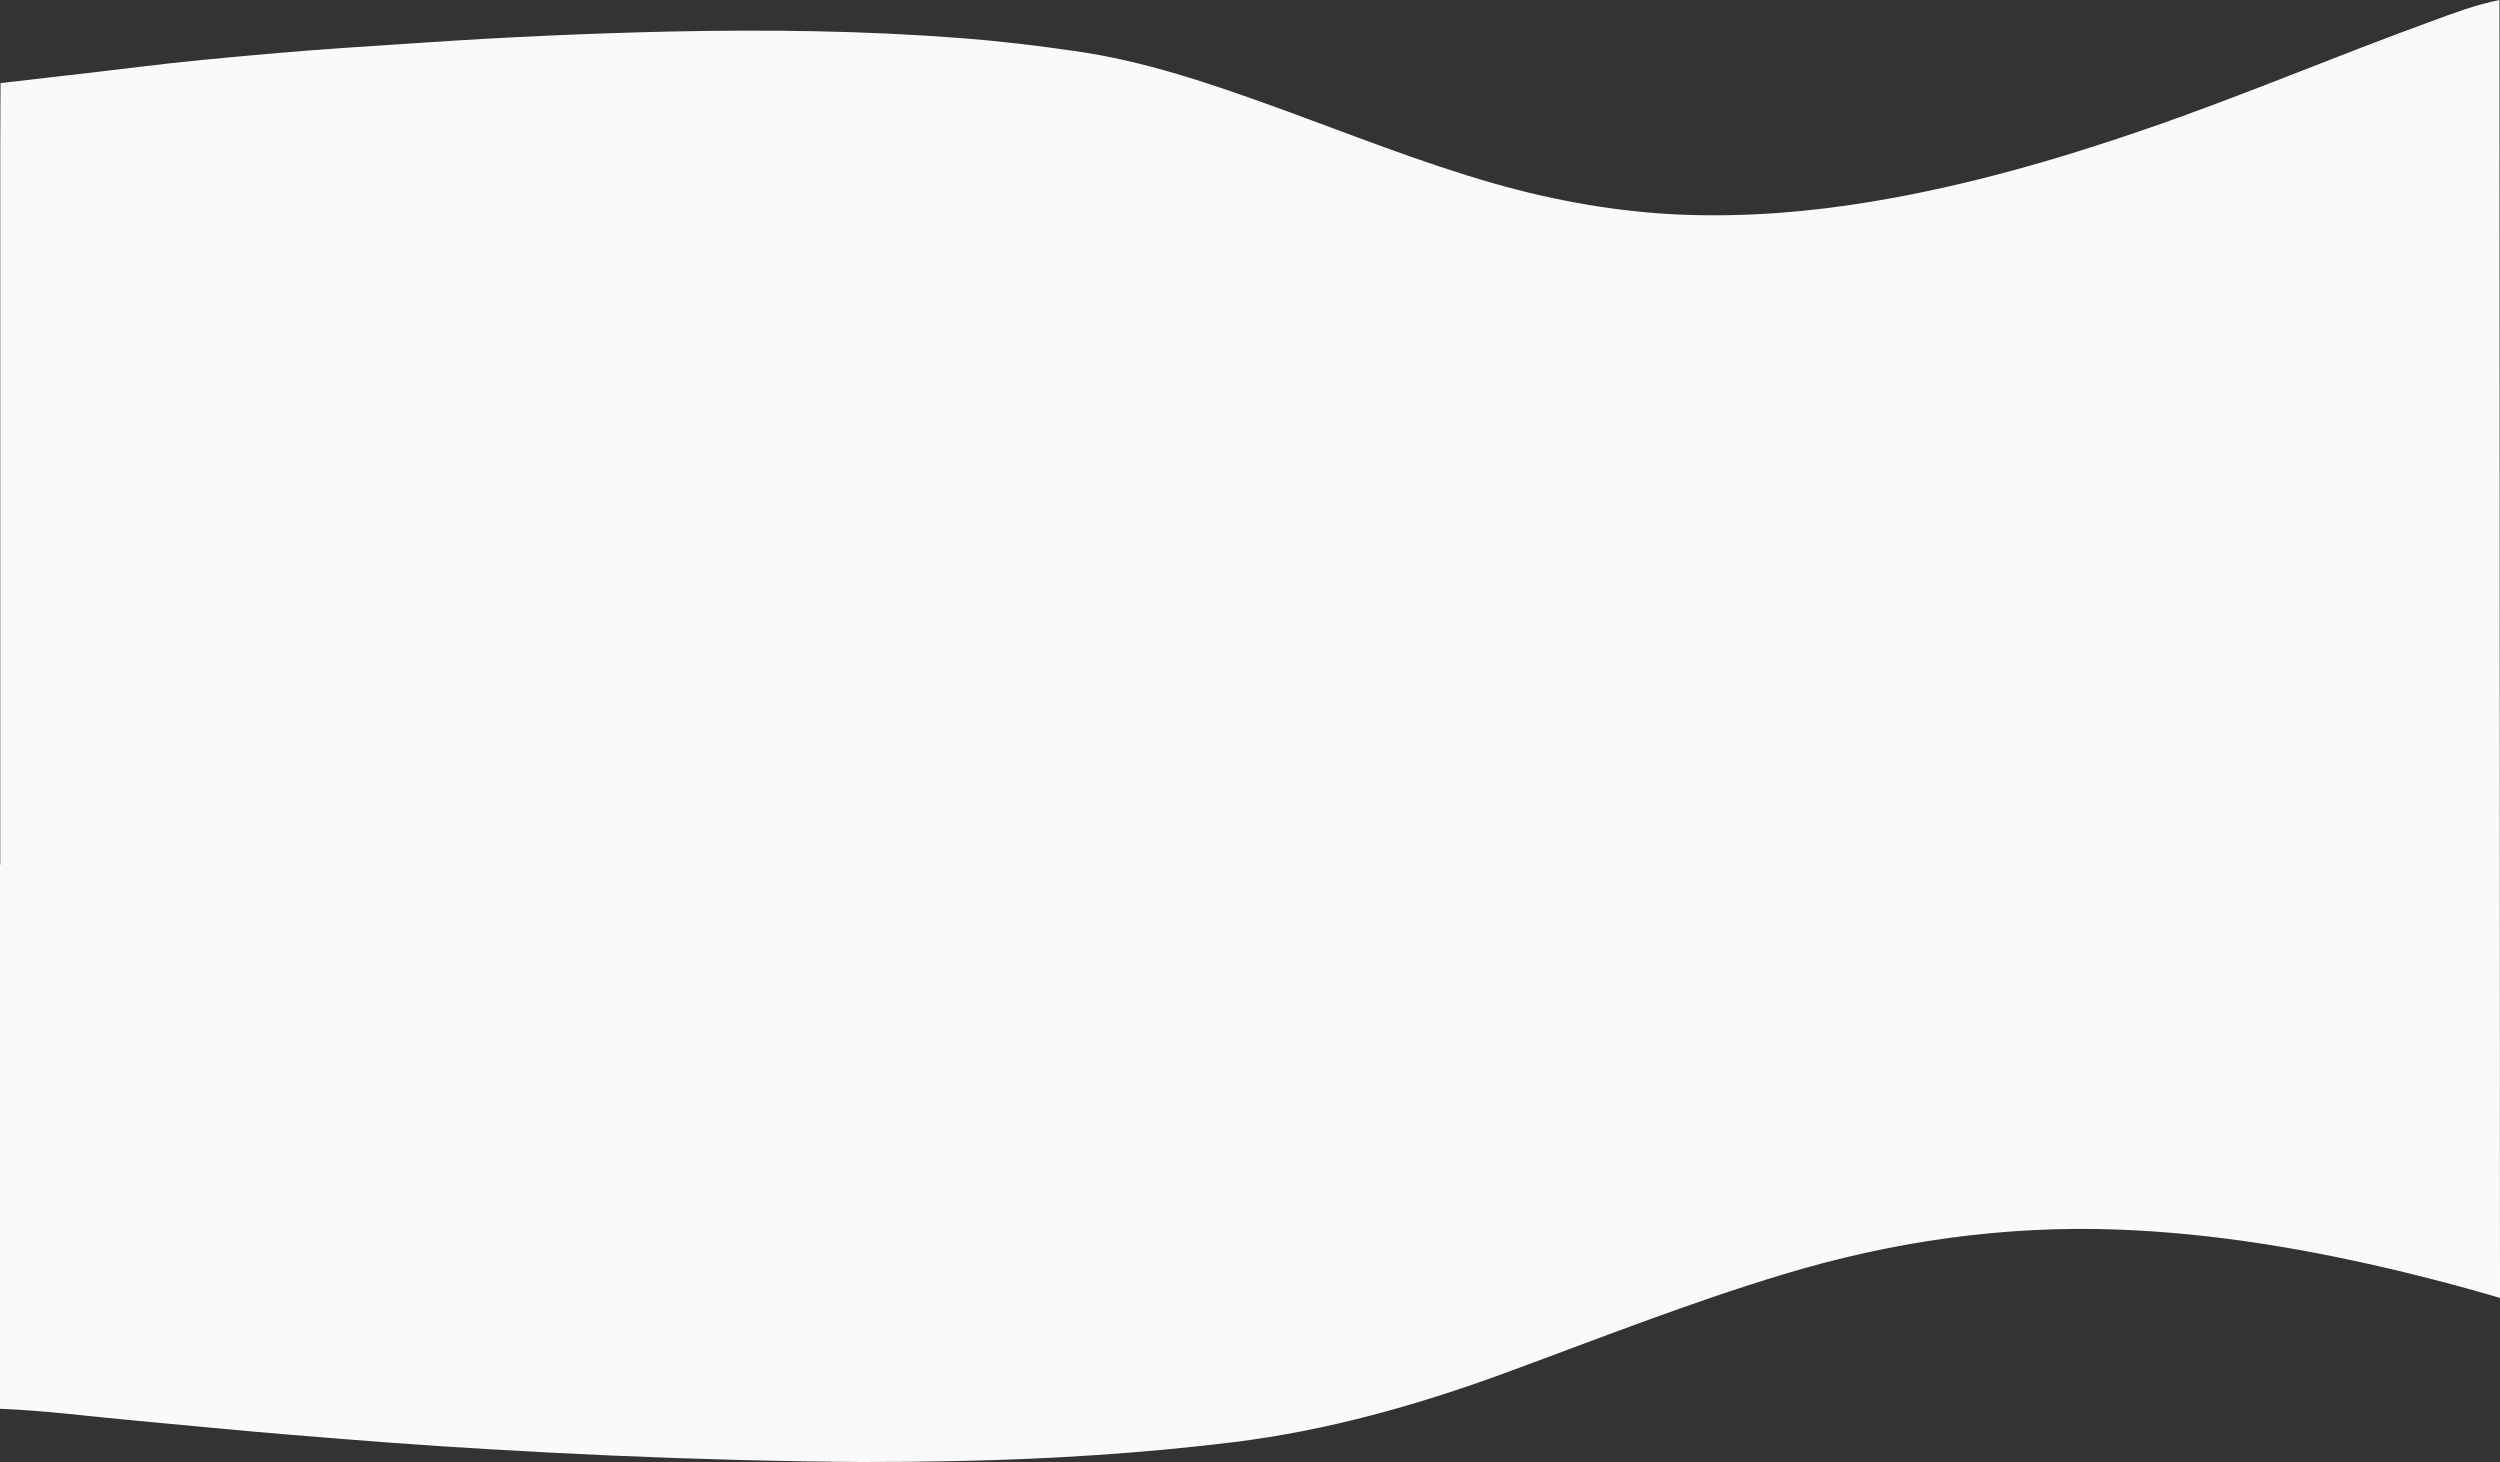
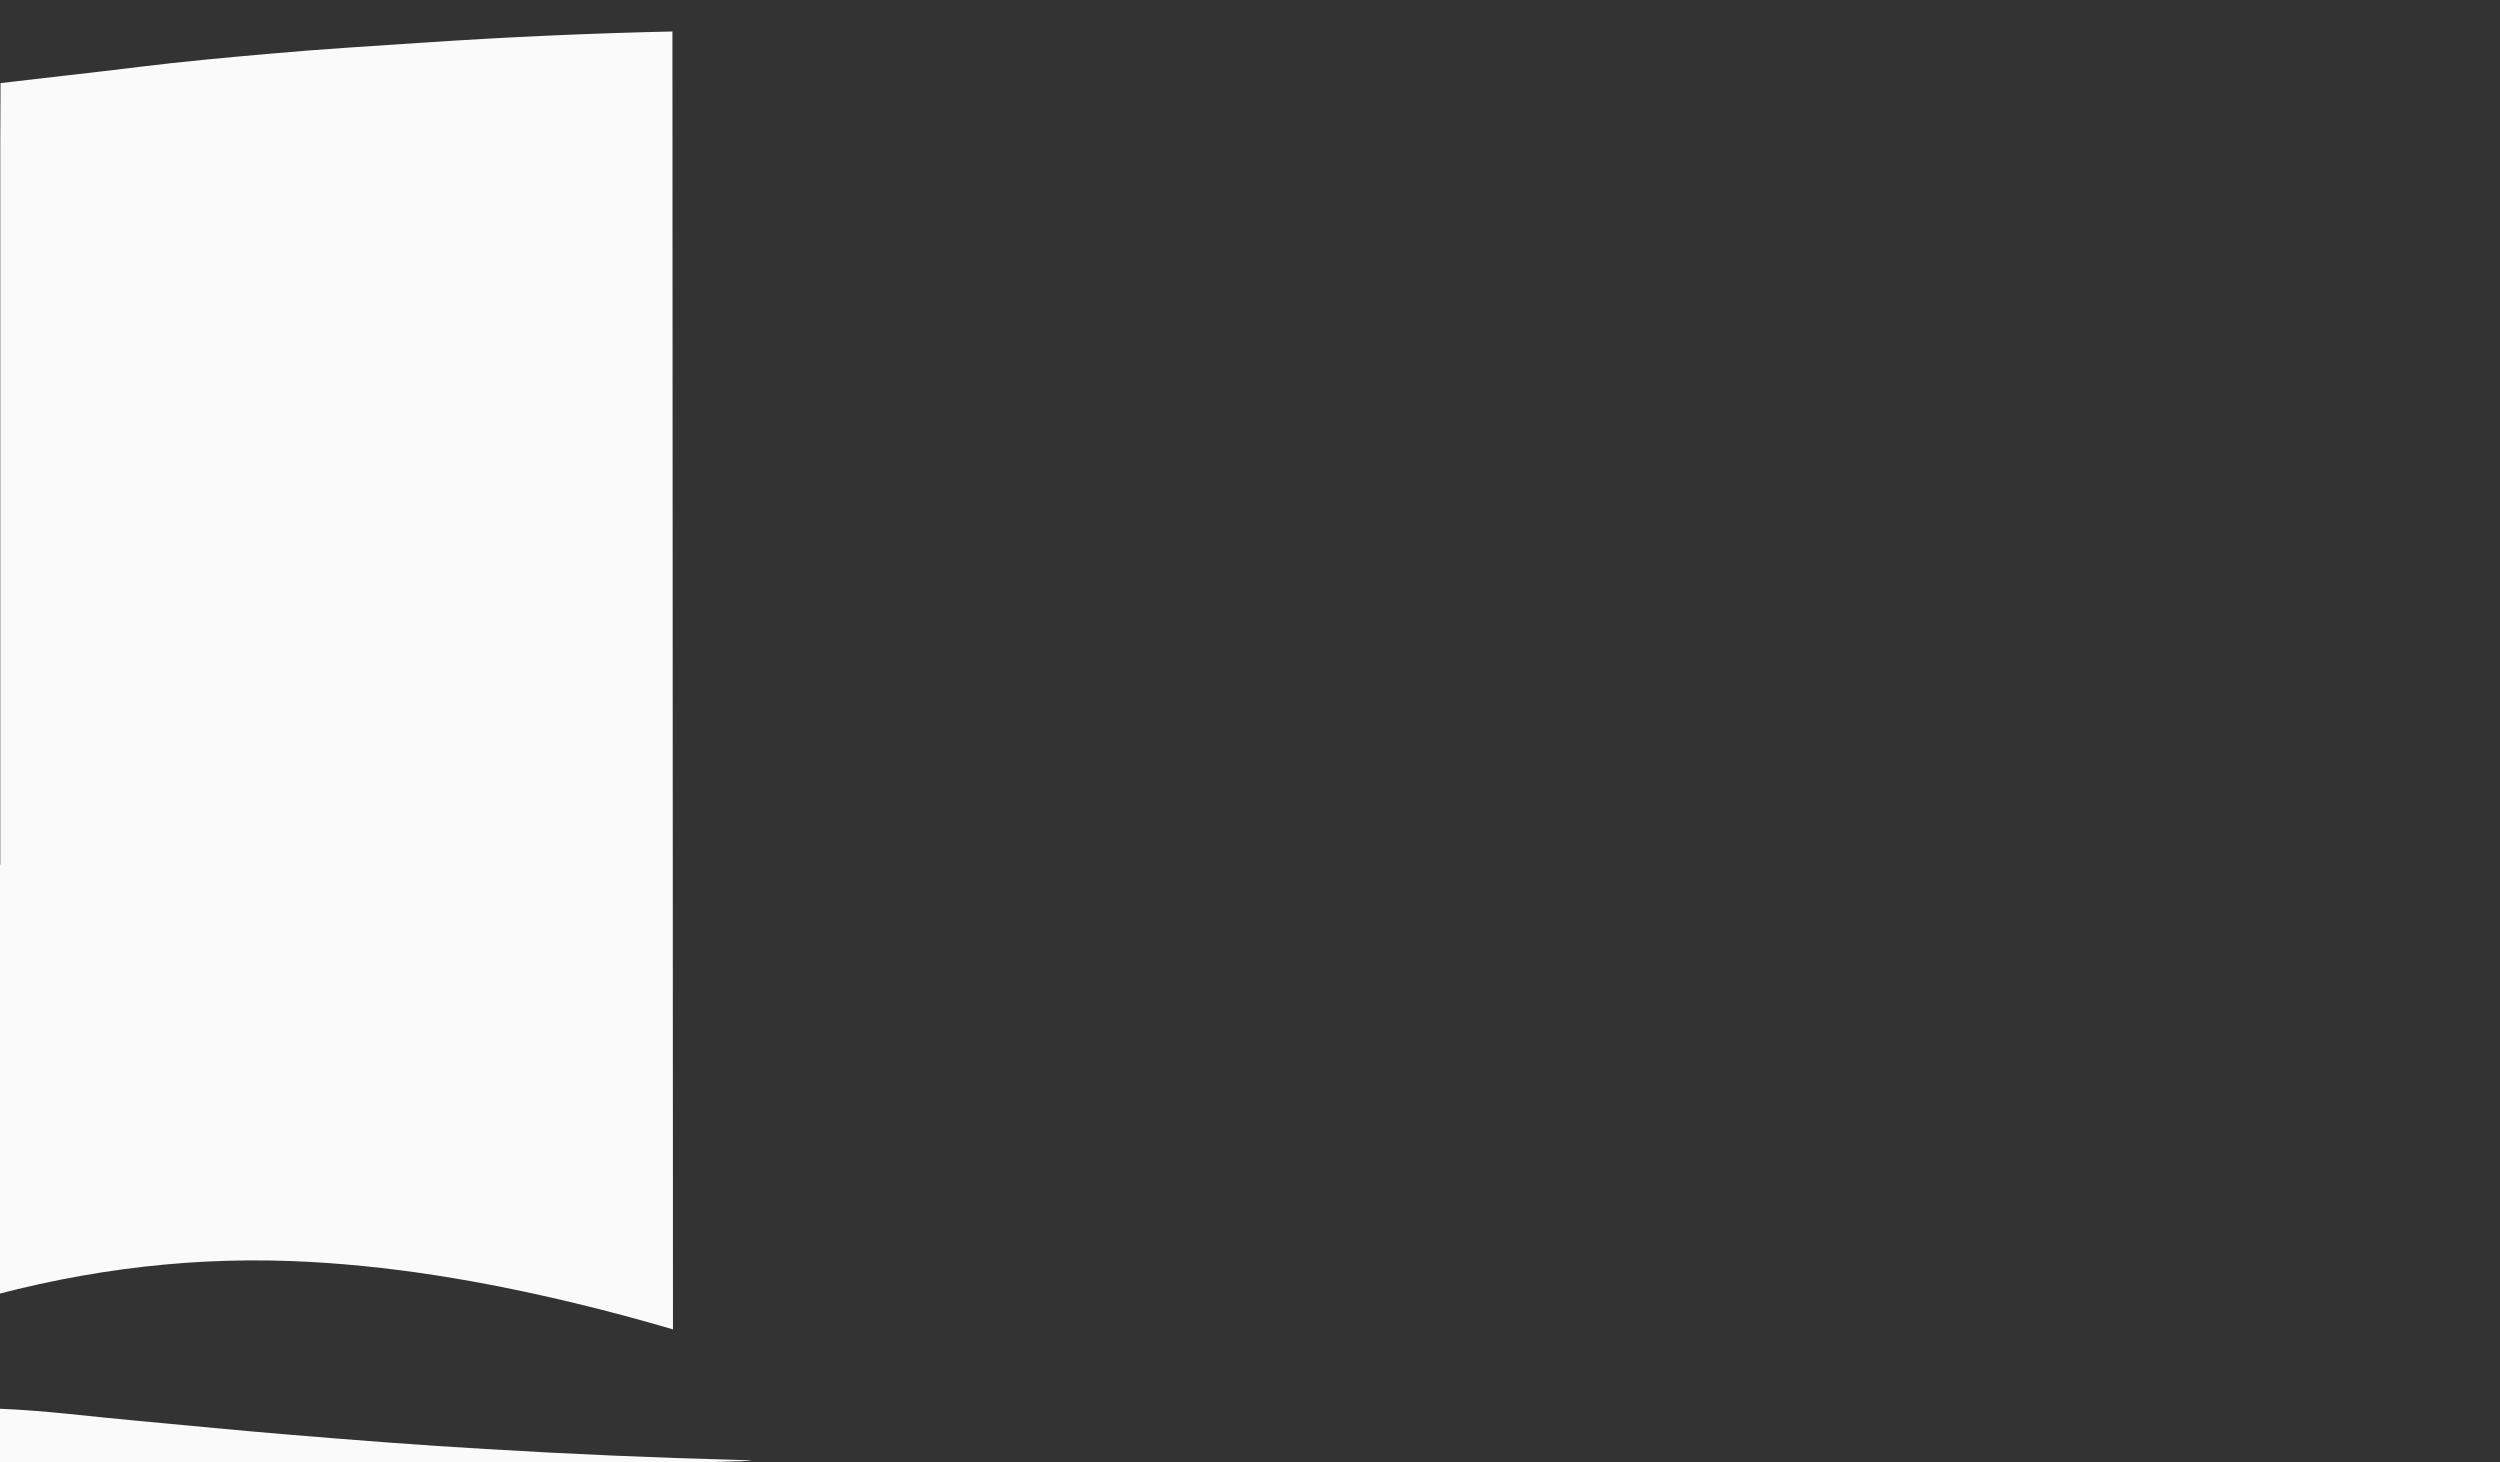
<svg xmlns="http://www.w3.org/2000/svg" preserveAspectRatio="none" viewBox="0 0 1826.6 1068.2">
  <rect x="0" y="0" width="1826.6" height="1068.2" fill="#333333" stroke="none" />
  <defs>
    <style>.cls-1{fill:#fafafa;}</style>
  </defs>
  <g id="Laag_2" data-name="Laag 2">
    <g id="Laag_1-2" data-name="Laag 1">
-       <path id="Union_19" data-name="Union 19" class="cls-1" d="M539.8,1066.7q-92.4-2.4-184.9-8c-47.2-2.7-94.4-6.4-141.4-10.3-38.2-3.1-76.1-6.9-114.1-10.4-33.2-3-66.3-7.4-99.4-8.7V631.7H.2v-526c0-15,.1-30,.2-45,33.5-4,67.4-7.6,101-11.8,31.6-3.9,63.4-6.8,95.1-9.6,37.9-3.4,75.8-5.7,113.7-8.2Q400.65,25,491.3,23c70.1-1.4,140.3-.6,210.3,4.8,27.8,2.1,55.5,5.4,83,9.4,51.4,7.2,100,23.9,148.6,41.5,52.7,19.1,104.6,40,158.5,55.4,45.2,12.8,91.3,21,138.4,22.8,46.2,1.7,92-2,137.6-9.6,68.5-11.4,135-30.5,200.5-53.1,69.7-24,137.6-52.9,206.8-78.1,16.8-6.2,33.6-12.6,51.2-16.1l.4,948.3c-23.5-6.9-46.9-13.2-70.5-18.9-68.4-16.5-137.6-28.3-207.9-31-83.6-3.2-165.5,8.5-245.6,32.8-69.2,20.9-136.3,47.5-204.1,72.4-64.1,23.4-129.2,41.7-197.2,50.1-66.8,8.2-134.1,12.4-201.3,13.8q-35.1.75-70.2.7C599.9,1068,569.8,1067.5,539.8,1066.7Z" />
+       <path id="Union_19" data-name="Union 19" class="cls-1" d="M539.8,1066.7q-92.4-2.4-184.9-8c-47.2-2.7-94.4-6.4-141.4-10.3-38.2-3.1-76.1-6.9-114.1-10.4-33.2-3-66.3-7.4-99.4-8.7V631.7H.2v-526c0-15,.1-30,.2-45,33.5-4,67.4-7.6,101-11.8,31.6-3.9,63.4-6.8,95.1-9.6,37.9-3.4,75.8-5.7,113.7-8.2Q400.65,25,491.3,23l.4,948.3c-23.5-6.9-46.9-13.2-70.5-18.9-68.4-16.5-137.6-28.3-207.9-31-83.6-3.2-165.5,8.5-245.6,32.8-69.2,20.9-136.3,47.5-204.1,72.4-64.1,23.4-129.2,41.7-197.2,50.1-66.8,8.2-134.1,12.4-201.3,13.8q-35.1.75-70.2.7C599.9,1068,569.8,1067.5,539.8,1066.7Z" />
    </g>
  </g>
</svg>